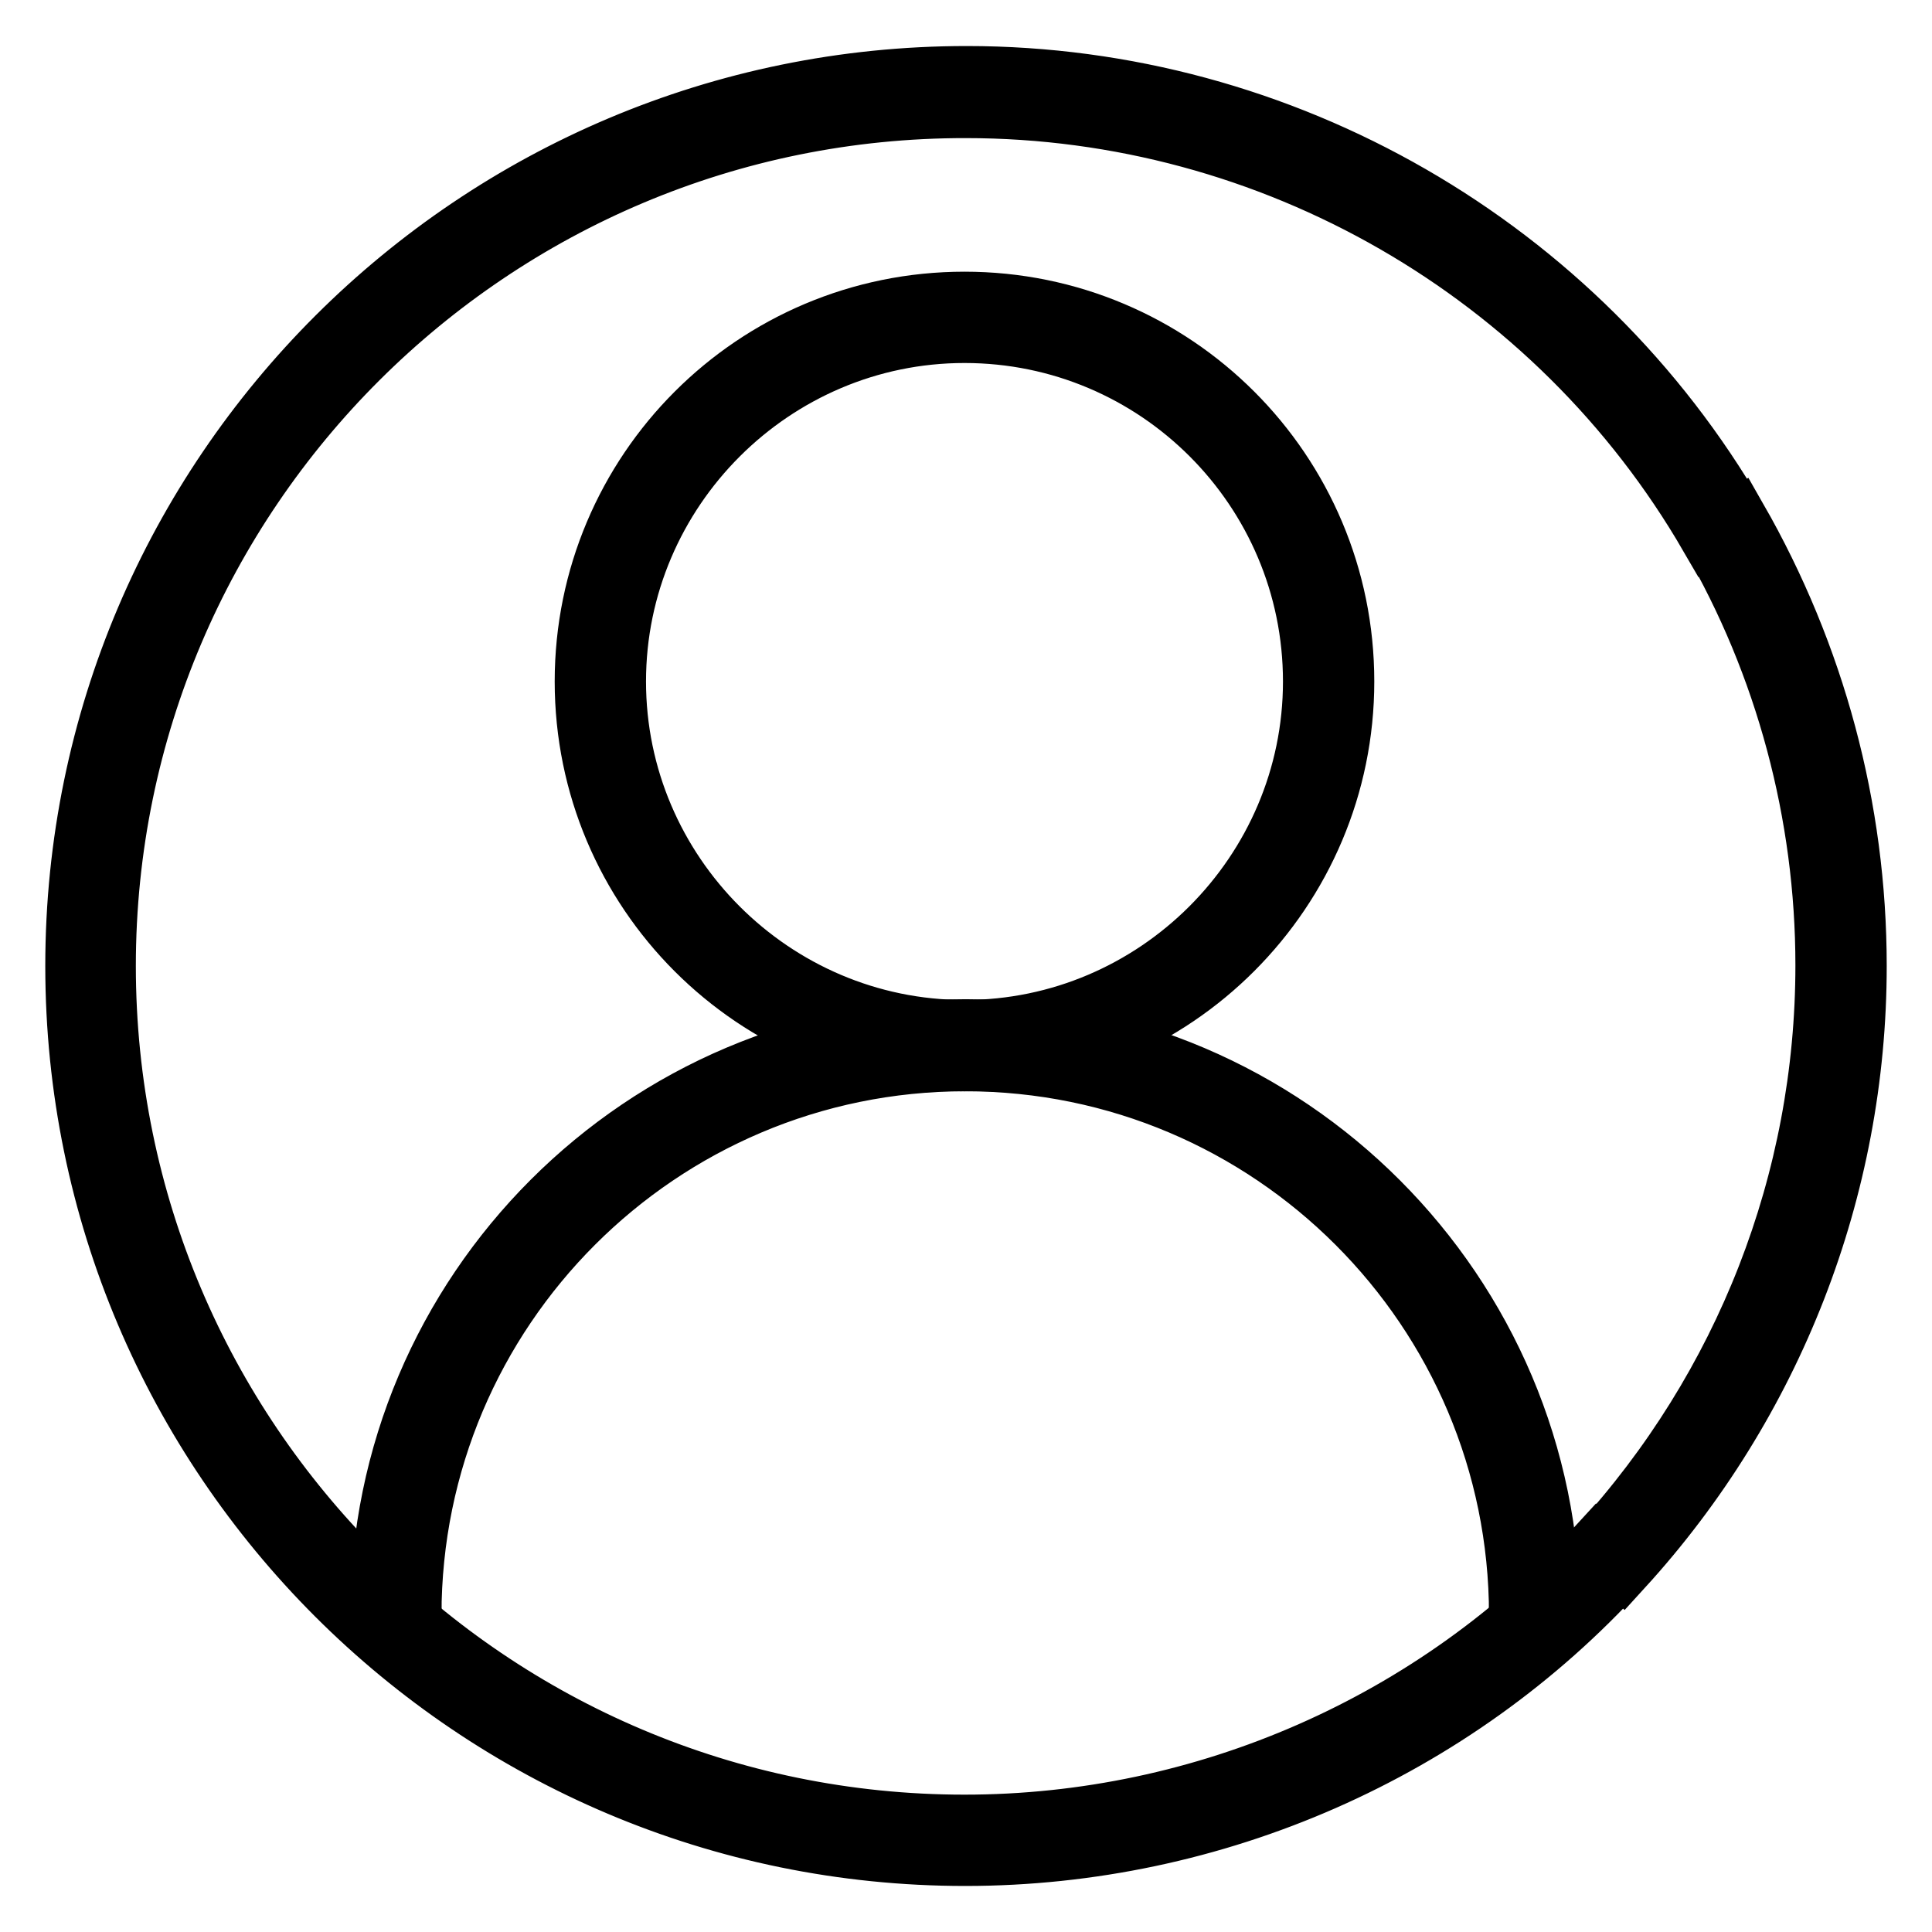
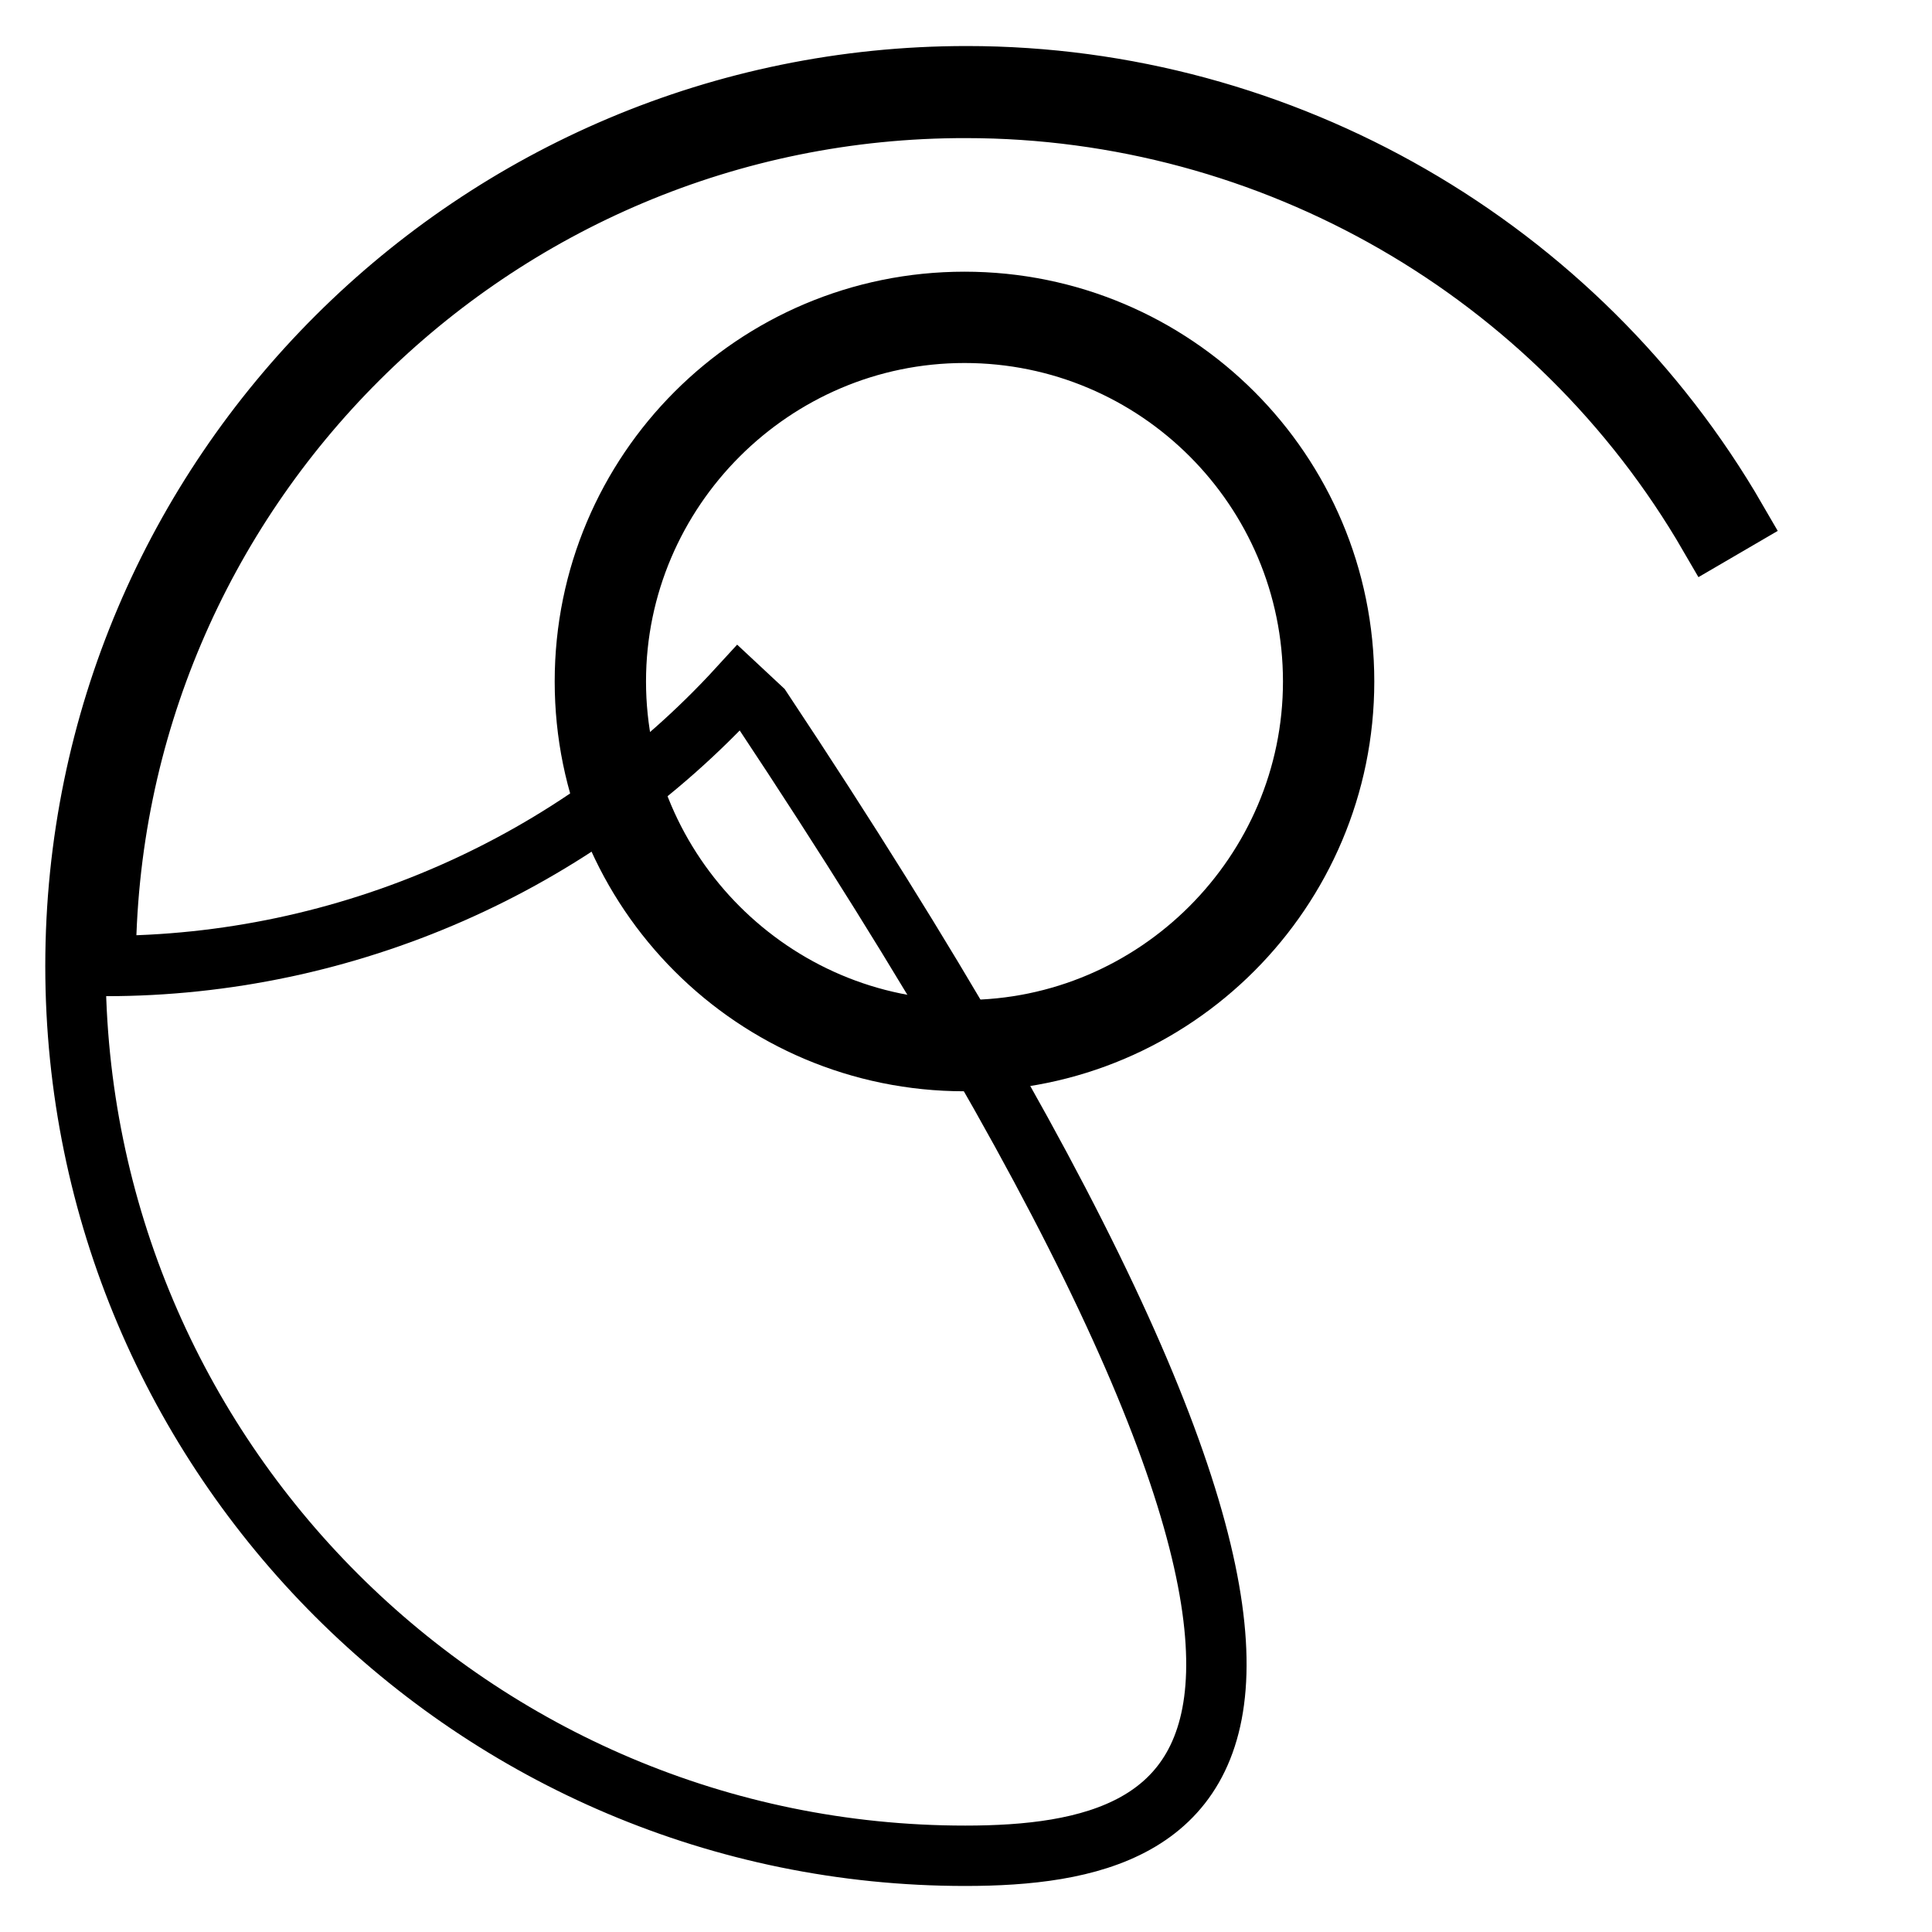
<svg xmlns="http://www.w3.org/2000/svg" version="1.1" x="0px" y="0px" viewBox="0 0 256 256" enable-background="new 0 0 256 256" xml:space="preserve">
  <g>
    <path stroke-width="8" fill-opacity="0" stroke="#000000" d="M127.8,140.6c-27.8,0-50.3-22.5-50.3-50.3c0-27.8,22.5-50.3,50.3-50.3c27.8,0,50.3,22.5,50.3,50.3 C178.1,118,155.6,140.6,127.8,140.6z M127.8,44.1c-25.4,0-46.2,20.8-46.2,46.2c0,25.4,20.8,46.2,46.2,46.2 c25.4,0,46.2-20.8,46.2-46.2C174,64.8,153.3,44.1,127.8,44.1z" />
-     <path stroke-width="8" fill-opacity="0" stroke="#000000" d="M205.4,214h-4.1c0-40.5-32.9-73.4-73.4-73.4c-40.5,0-73.4,32.9-73.4,73.4h-4.1c0-42.8,34.8-77.6,77.6-77.6 C170.6,136.5,205.4,171.3,205.4,214L205.4,214z M215,207.7l-3.1-2.8c19.3-21.1,30-48.4,30-77c0-20-5.3-39.8-15.3-57l3.6-2.1 c10.3,18,15.8,38.3,15.8,59.2C246,157.5,234.9,185.9,215,207.7L215,207.7z" />
-     <path stroke-width="8" fill-opacity="0" stroke="#000000" d="M127.9,245.9C62.9,245.9,10,193.1,10,128C10,62.9,63,10.1,128.1,10.1c41.9,0,81,22.5,102,58.8l-3.6,2.1 c-20.3-35-58-56.7-98.5-56.7C65.2,14.2,14,65.2,14,128c0,62.8,51,113.8,113.8,113.8c31.8,0,62.4-13.4,83.9-36.9l3,2.8 C192.6,232,160.9,245.9,127.9,245.9L127.9,245.9z" />
+     <path stroke-width="8" fill-opacity="0" stroke="#000000" d="M127.9,245.9C62.9,245.9,10,193.1,10,128C10,62.9,63,10.1,128.1,10.1c41.9,0,81,22.5,102,58.8l-3.6,2.1 c-20.3-35-58-56.7-98.5-56.7C65.2,14.2,14,65.2,14,128c31.8,0,62.4-13.4,83.9-36.9l3,2.8 C192.6,232,160.9,245.9,127.9,245.9L127.9,245.9z" />
  </g>
</svg>